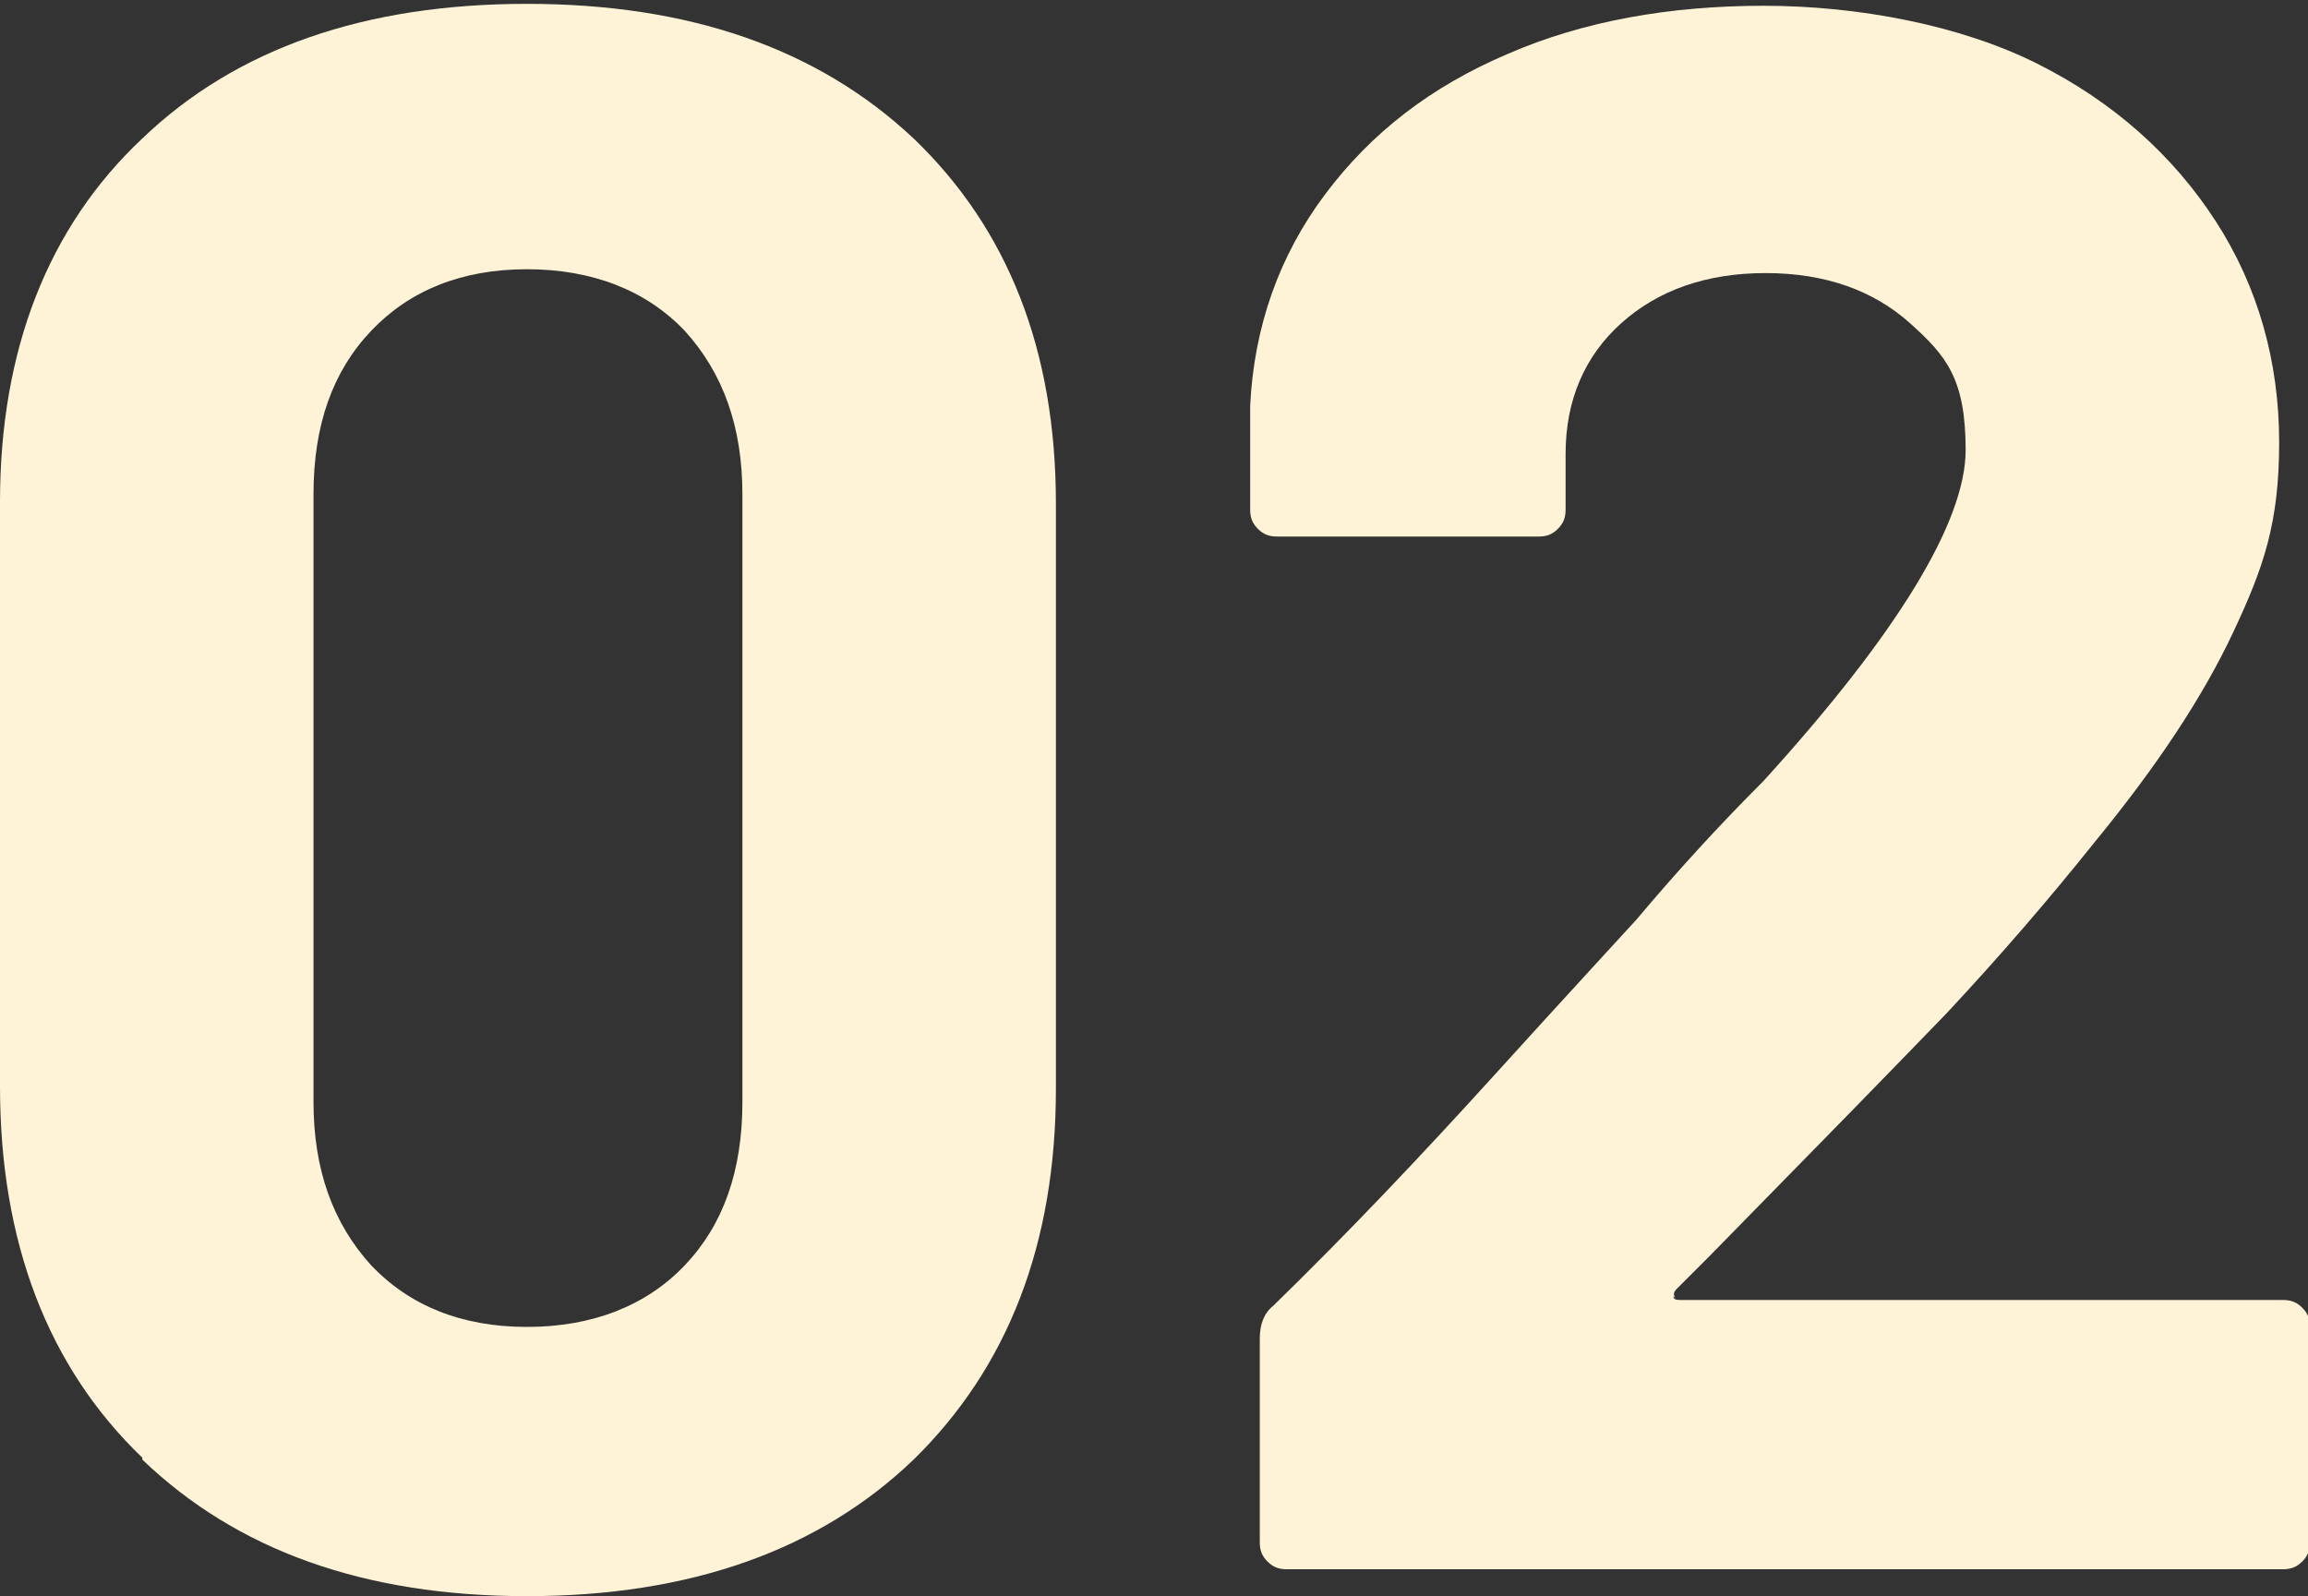
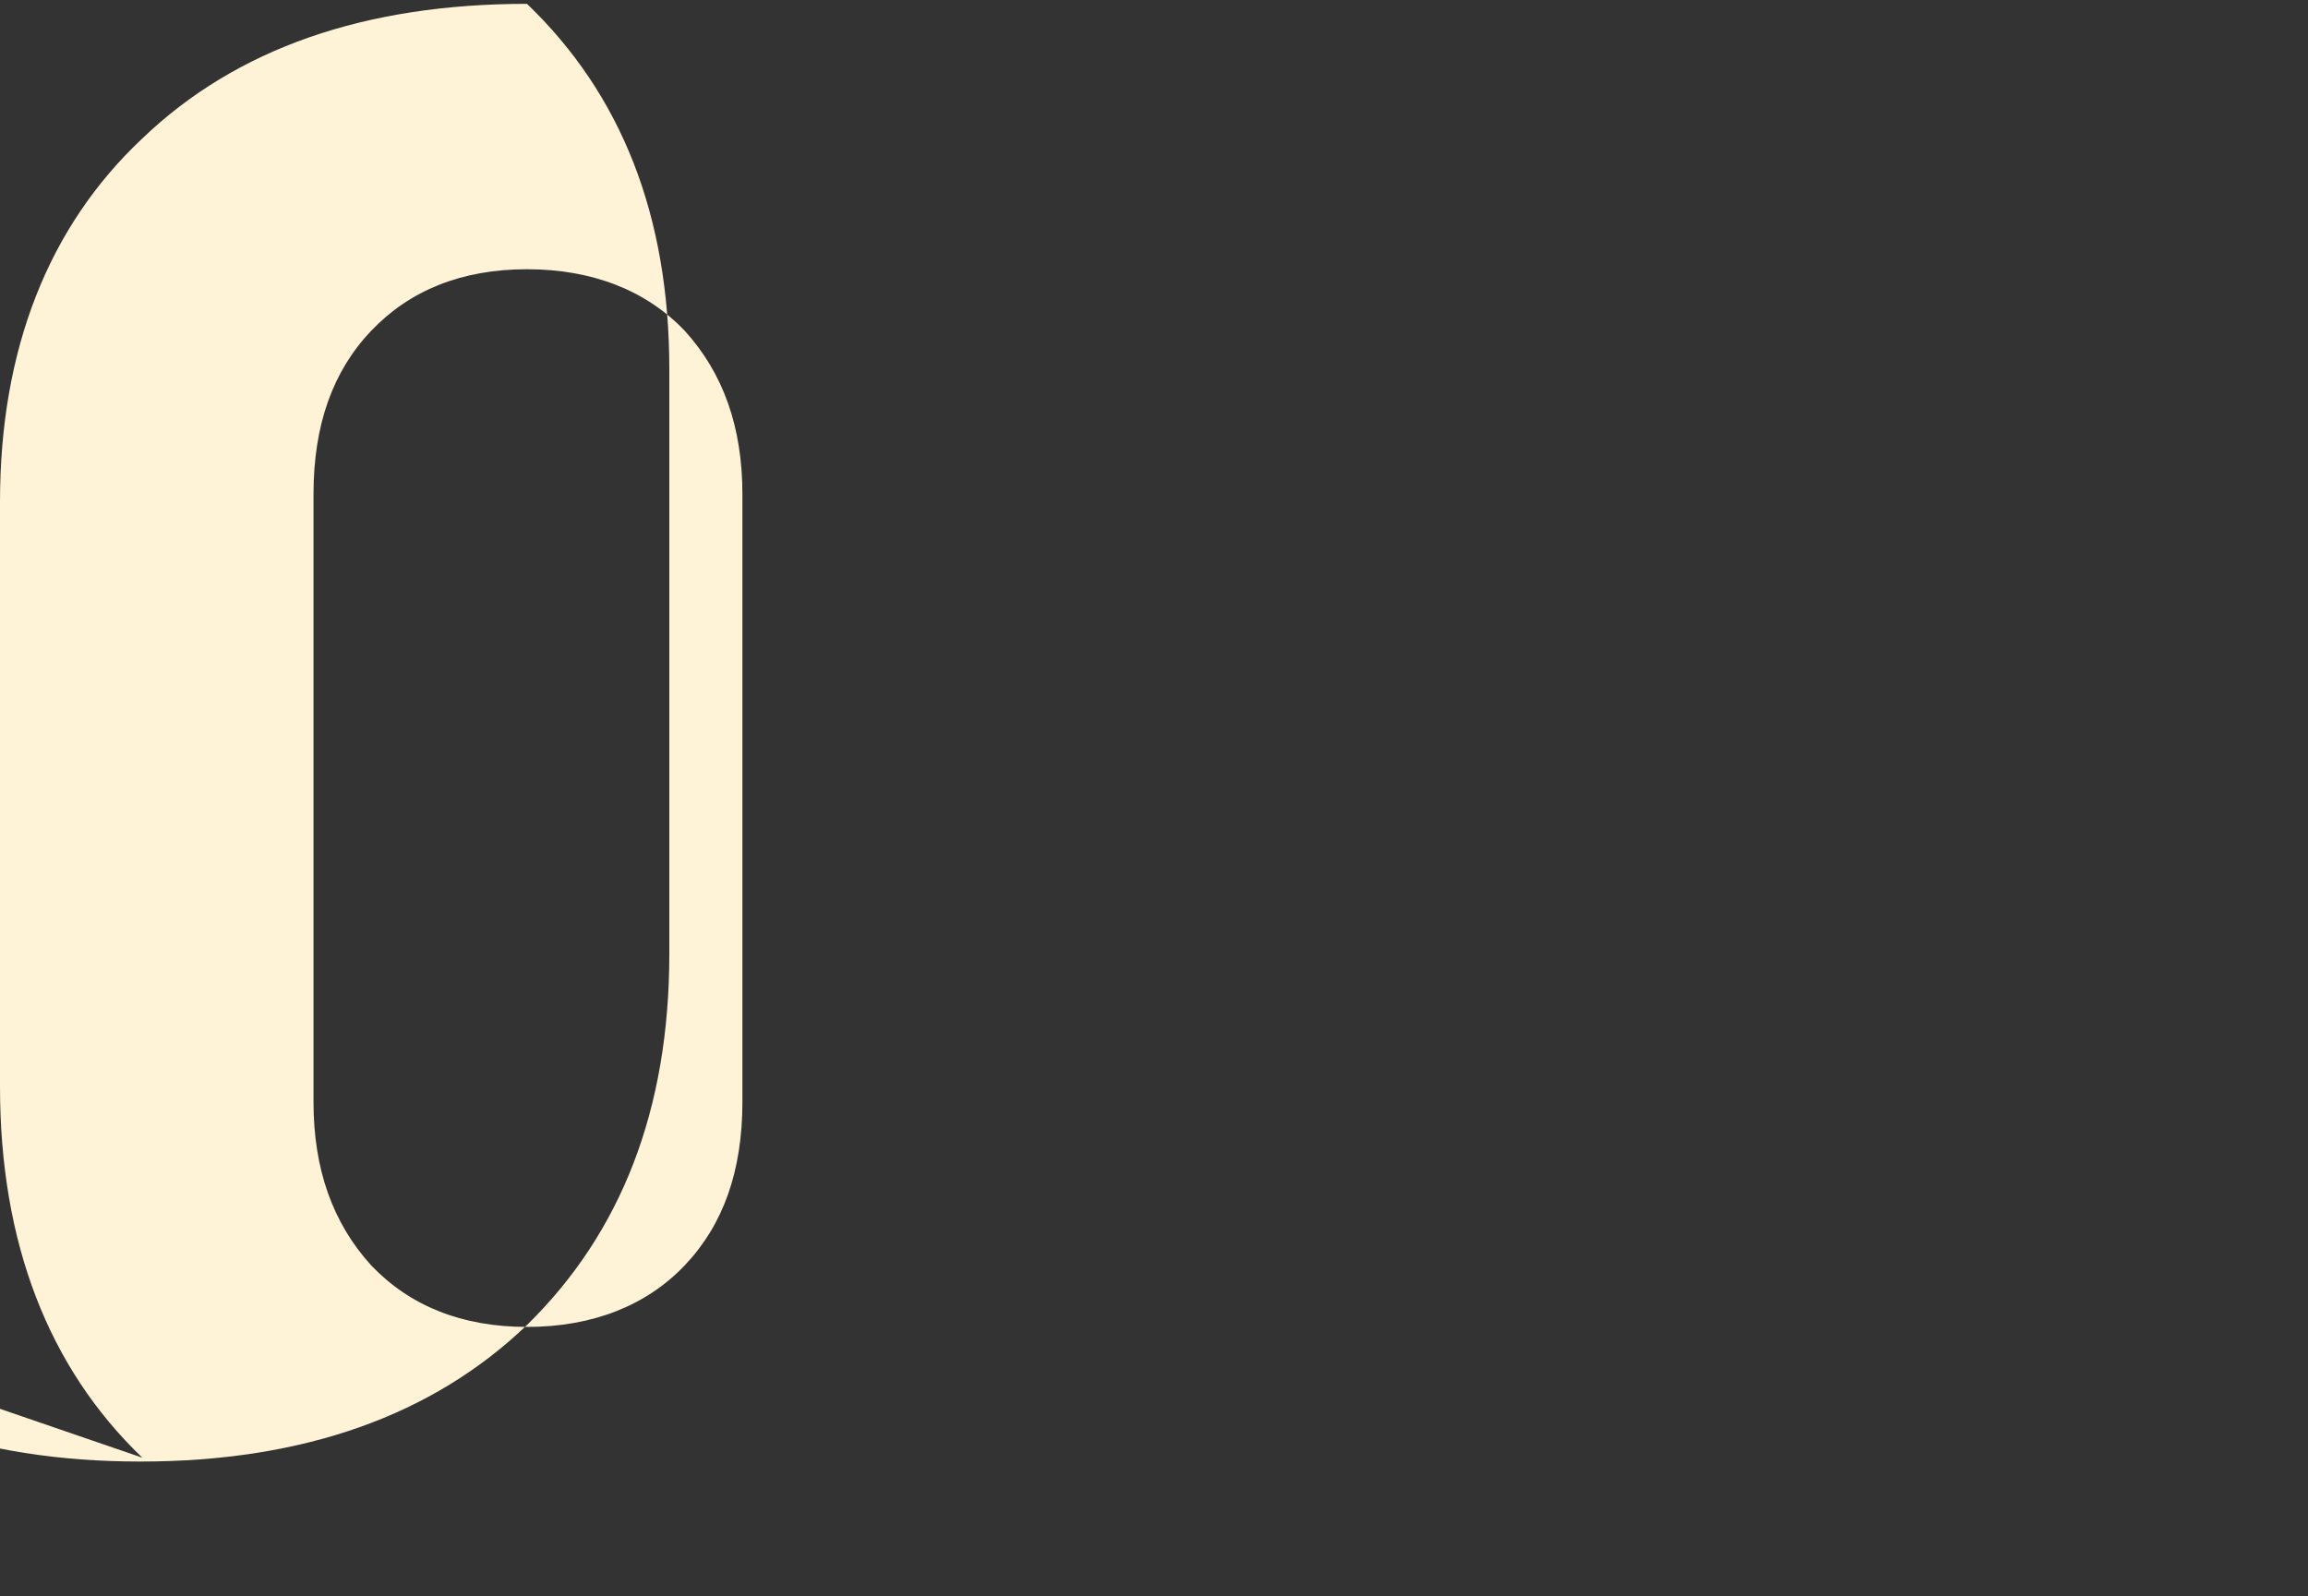
<svg xmlns="http://www.w3.org/2000/svg" version="1.1" viewBox="0 0 120 83">
  <rect x="0" y="0" width="120" height="83" fill="#333333" stroke="none" />
  <defs>
    <style>
      .cls-1 {
        fill: #fff3d7;
      }
    </style>
  </defs>
  <g>
    <g id="_レイヤー_1" data-name="レイヤー_1">
      <g>
-         <path class="cls-1" d="M7.4,75.8C2.5,71.1,0,64.6,0,56.5v-30.4C0,18.2,2.5,11.8,7.4,7.2,12.3,2.5,19,.2,27.4.2s15.1,2.3,20.1,7c4.9,4.7,7.4,11,7.4,19v30.4c0,8.1-2.5,14.5-7.4,19.3-4.9,4.7-11.6,7.1-20.1,7.1s-15.1-2.4-20-7.1ZM35.6,65.8c2-2.1,3-4.9,3-8.5v-31.6c0-3.5-1-6.3-3-8.5-2-2.1-4.8-3.2-8.2-3.2s-6.1,1.1-8.1,3.2c-2,2.1-3,4.9-3,8.5v31.6c0,3.5,1,6.3,3,8.5,2,2.1,4.7,3.2,8.1,3.2s6.2-1.1,8.2-3.2Z" />
-         <path class="cls-1" d="M87,67.4c0,.2.2.2.5.2h31.2c.4,0,.7.1,1,.4.3.3.4.6.4,1v11.2c0,.4-.1.7-.4,1-.3.3-.6.4-1,.4h-51.8c-.4,0-.7-.1-1-.4-.3-.3-.4-.6-.4-1v-10.6c0-.7.2-1.3.7-1.7,3.8-3.7,7.6-7.7,11.5-12,3.9-4.3,6.4-7,7.4-8.1,2.1-2.5,4.3-4.9,6.6-7.2,7-7.7,10.5-13.5,10.5-17.2s-1-4.9-2.9-6.6c-1.9-1.7-4.4-2.6-7.5-2.6s-5.6.9-7.5,2.6c-1.9,1.7-2.9,4-2.9,6.8v2.9c0,.4-.1.7-.4,1s-.6.4-1,.4h-13.6c-.4,0-.7-.1-1-.4-.3-.3-.4-.6-.4-1v-5.4c.2-4.1,1.5-7.8,3.9-11,2.4-3.2,5.5-5.6,9.5-7.3,3.9-1.7,8.4-2.5,13.3-2.5s10.2,1,14.2,3c4,2,7.1,4.8,9.3,8.2,2.2,3.4,3.3,7.3,3.3,11.5s-.8,6.5-2.4,9.9c-1.6,3.4-4,7-7.2,10.9-2.4,3-4.9,5.9-7.7,8.9-2.8,2.9-6.9,7.1-12.3,12.6l-1.7,1.7c-.2.2-.2.3-.1.5Z" />
+         <path class="cls-1" d="M7.4,75.8C2.5,71.1,0,64.6,0,56.5v-30.4C0,18.2,2.5,11.8,7.4,7.2,12.3,2.5,19,.2,27.4.2c4.9,4.7,7.4,11,7.4,19v30.4c0,8.1-2.5,14.5-7.4,19.3-4.9,4.7-11.6,7.1-20.1,7.1s-15.1-2.4-20-7.1ZM35.6,65.8c2-2.1,3-4.9,3-8.5v-31.6c0-3.5-1-6.3-3-8.5-2-2.1-4.8-3.2-8.2-3.2s-6.1,1.1-8.1,3.2c-2,2.1-3,4.9-3,8.5v31.6c0,3.5,1,6.3,3,8.5,2,2.1,4.7,3.2,8.1,3.2s6.2-1.1,8.2-3.2Z" />
      </g>
    </g>
  </g>
</svg>